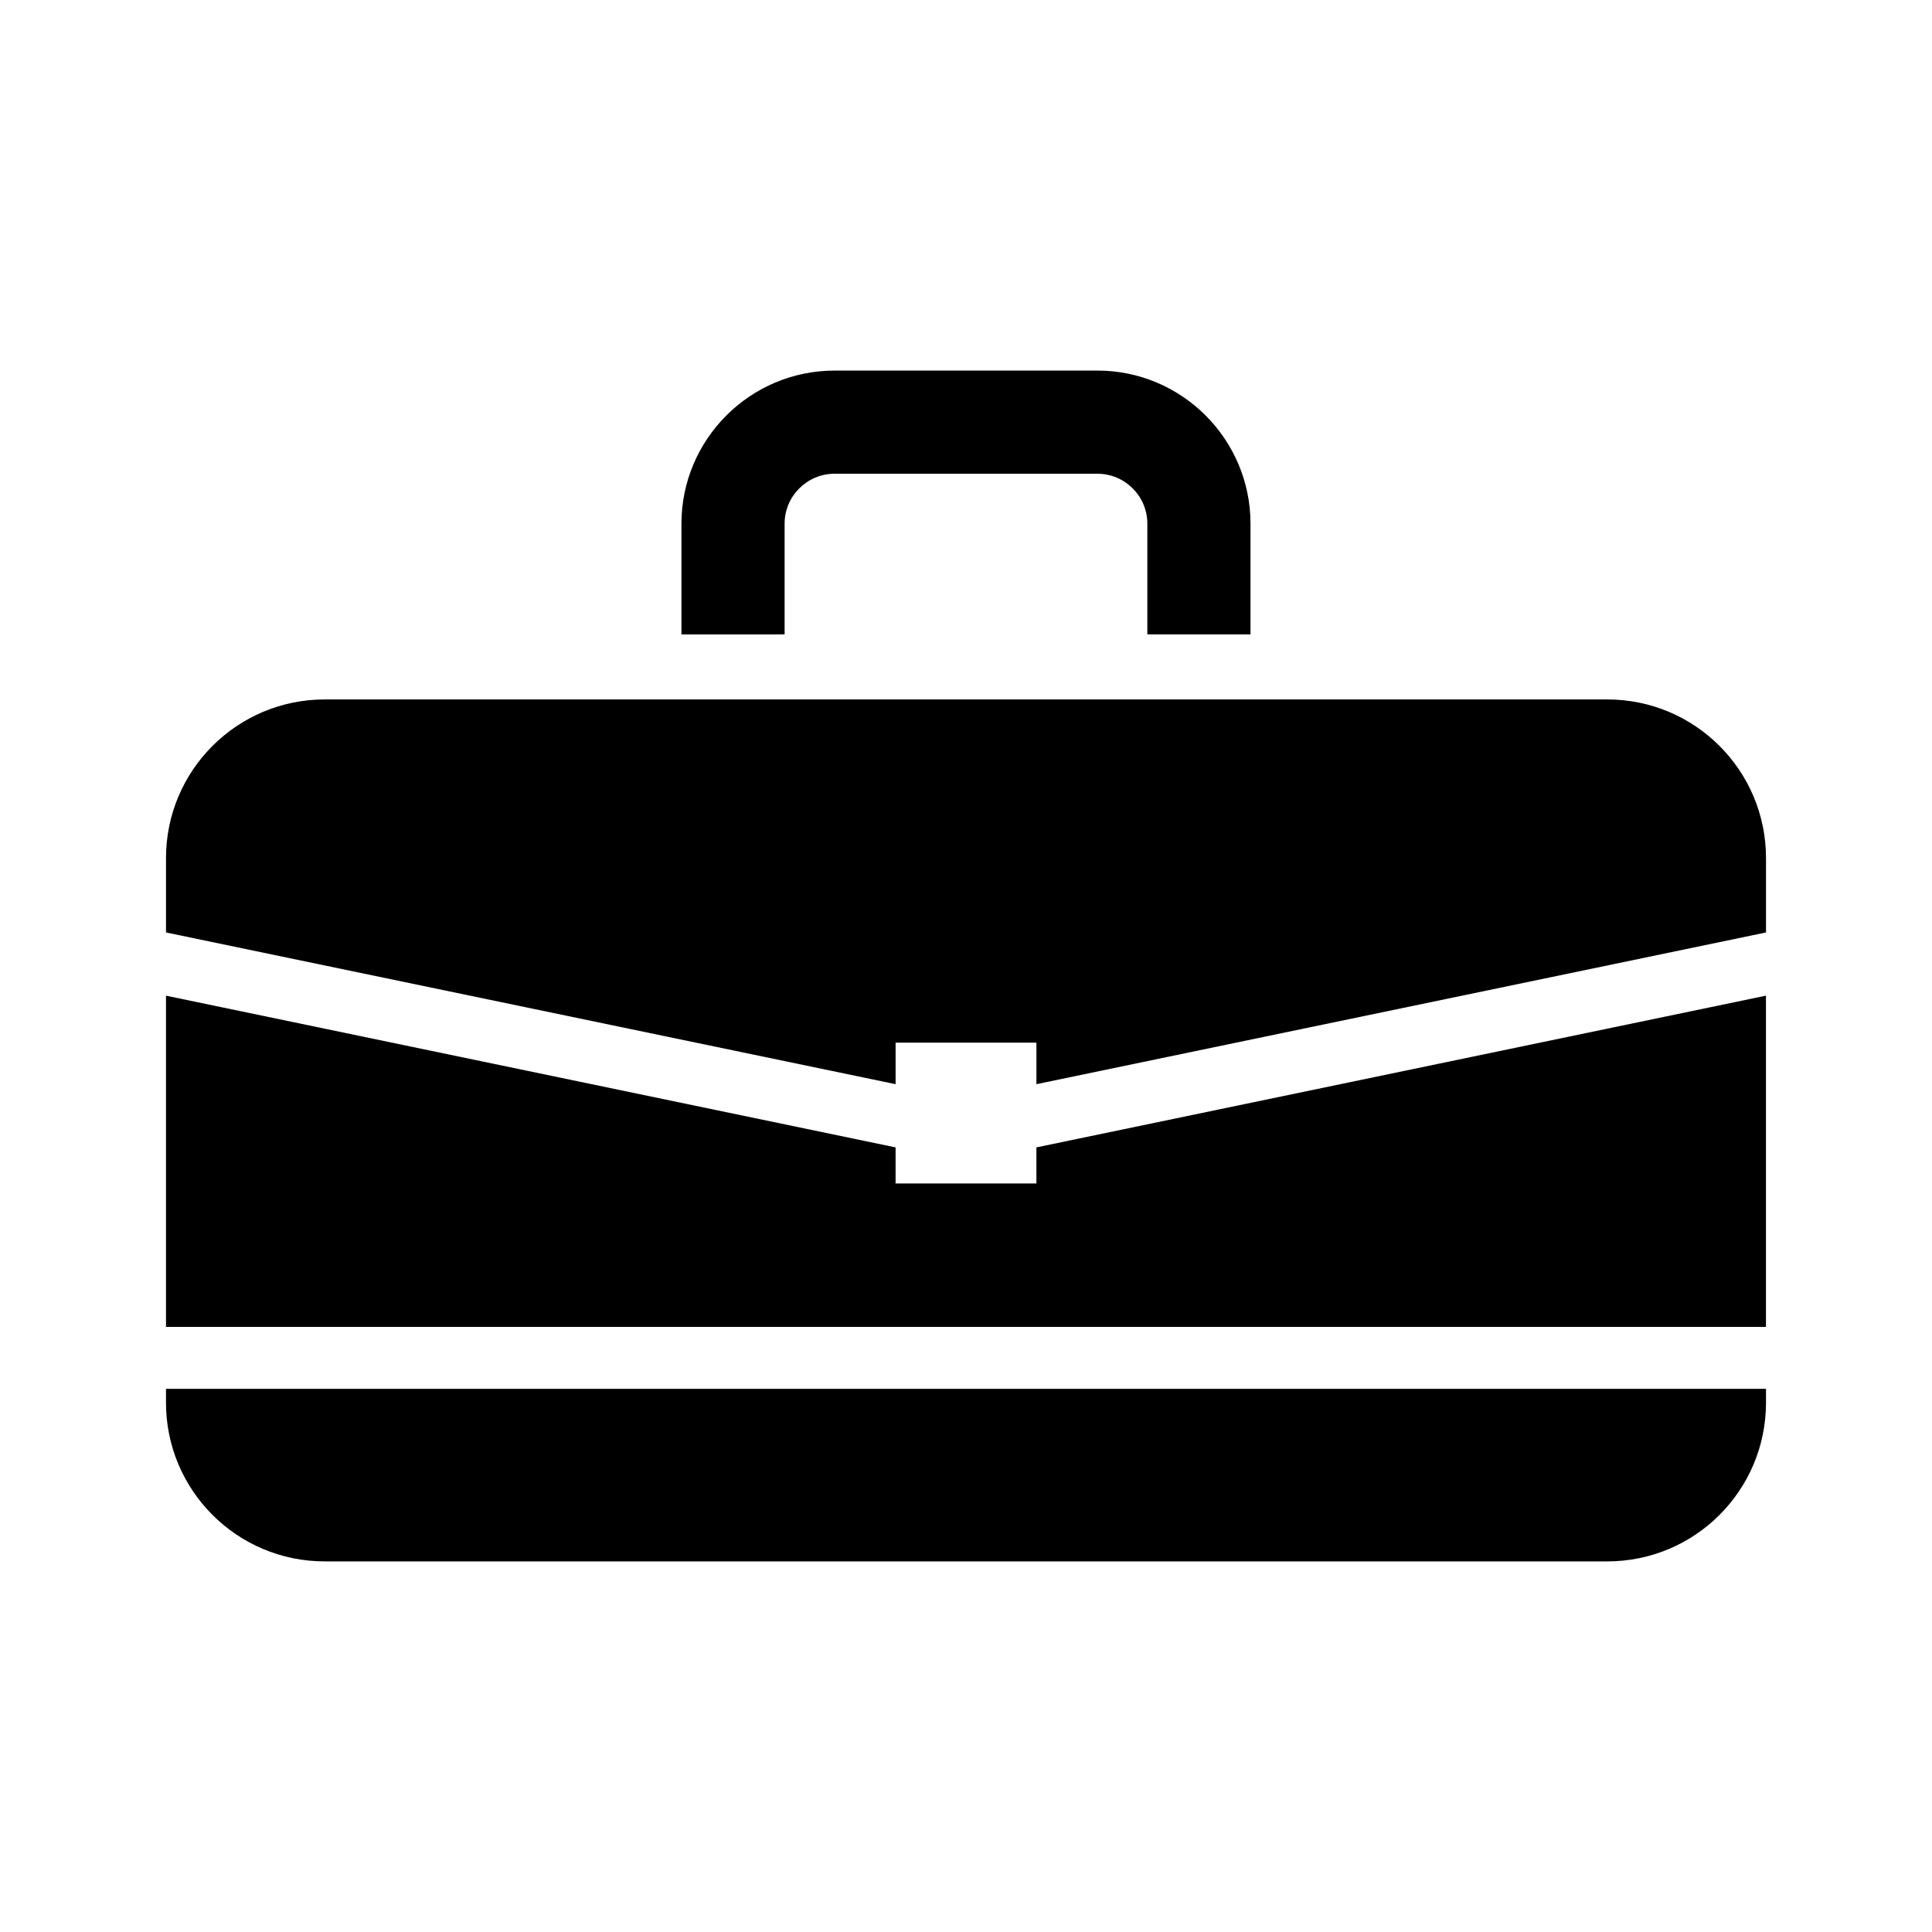
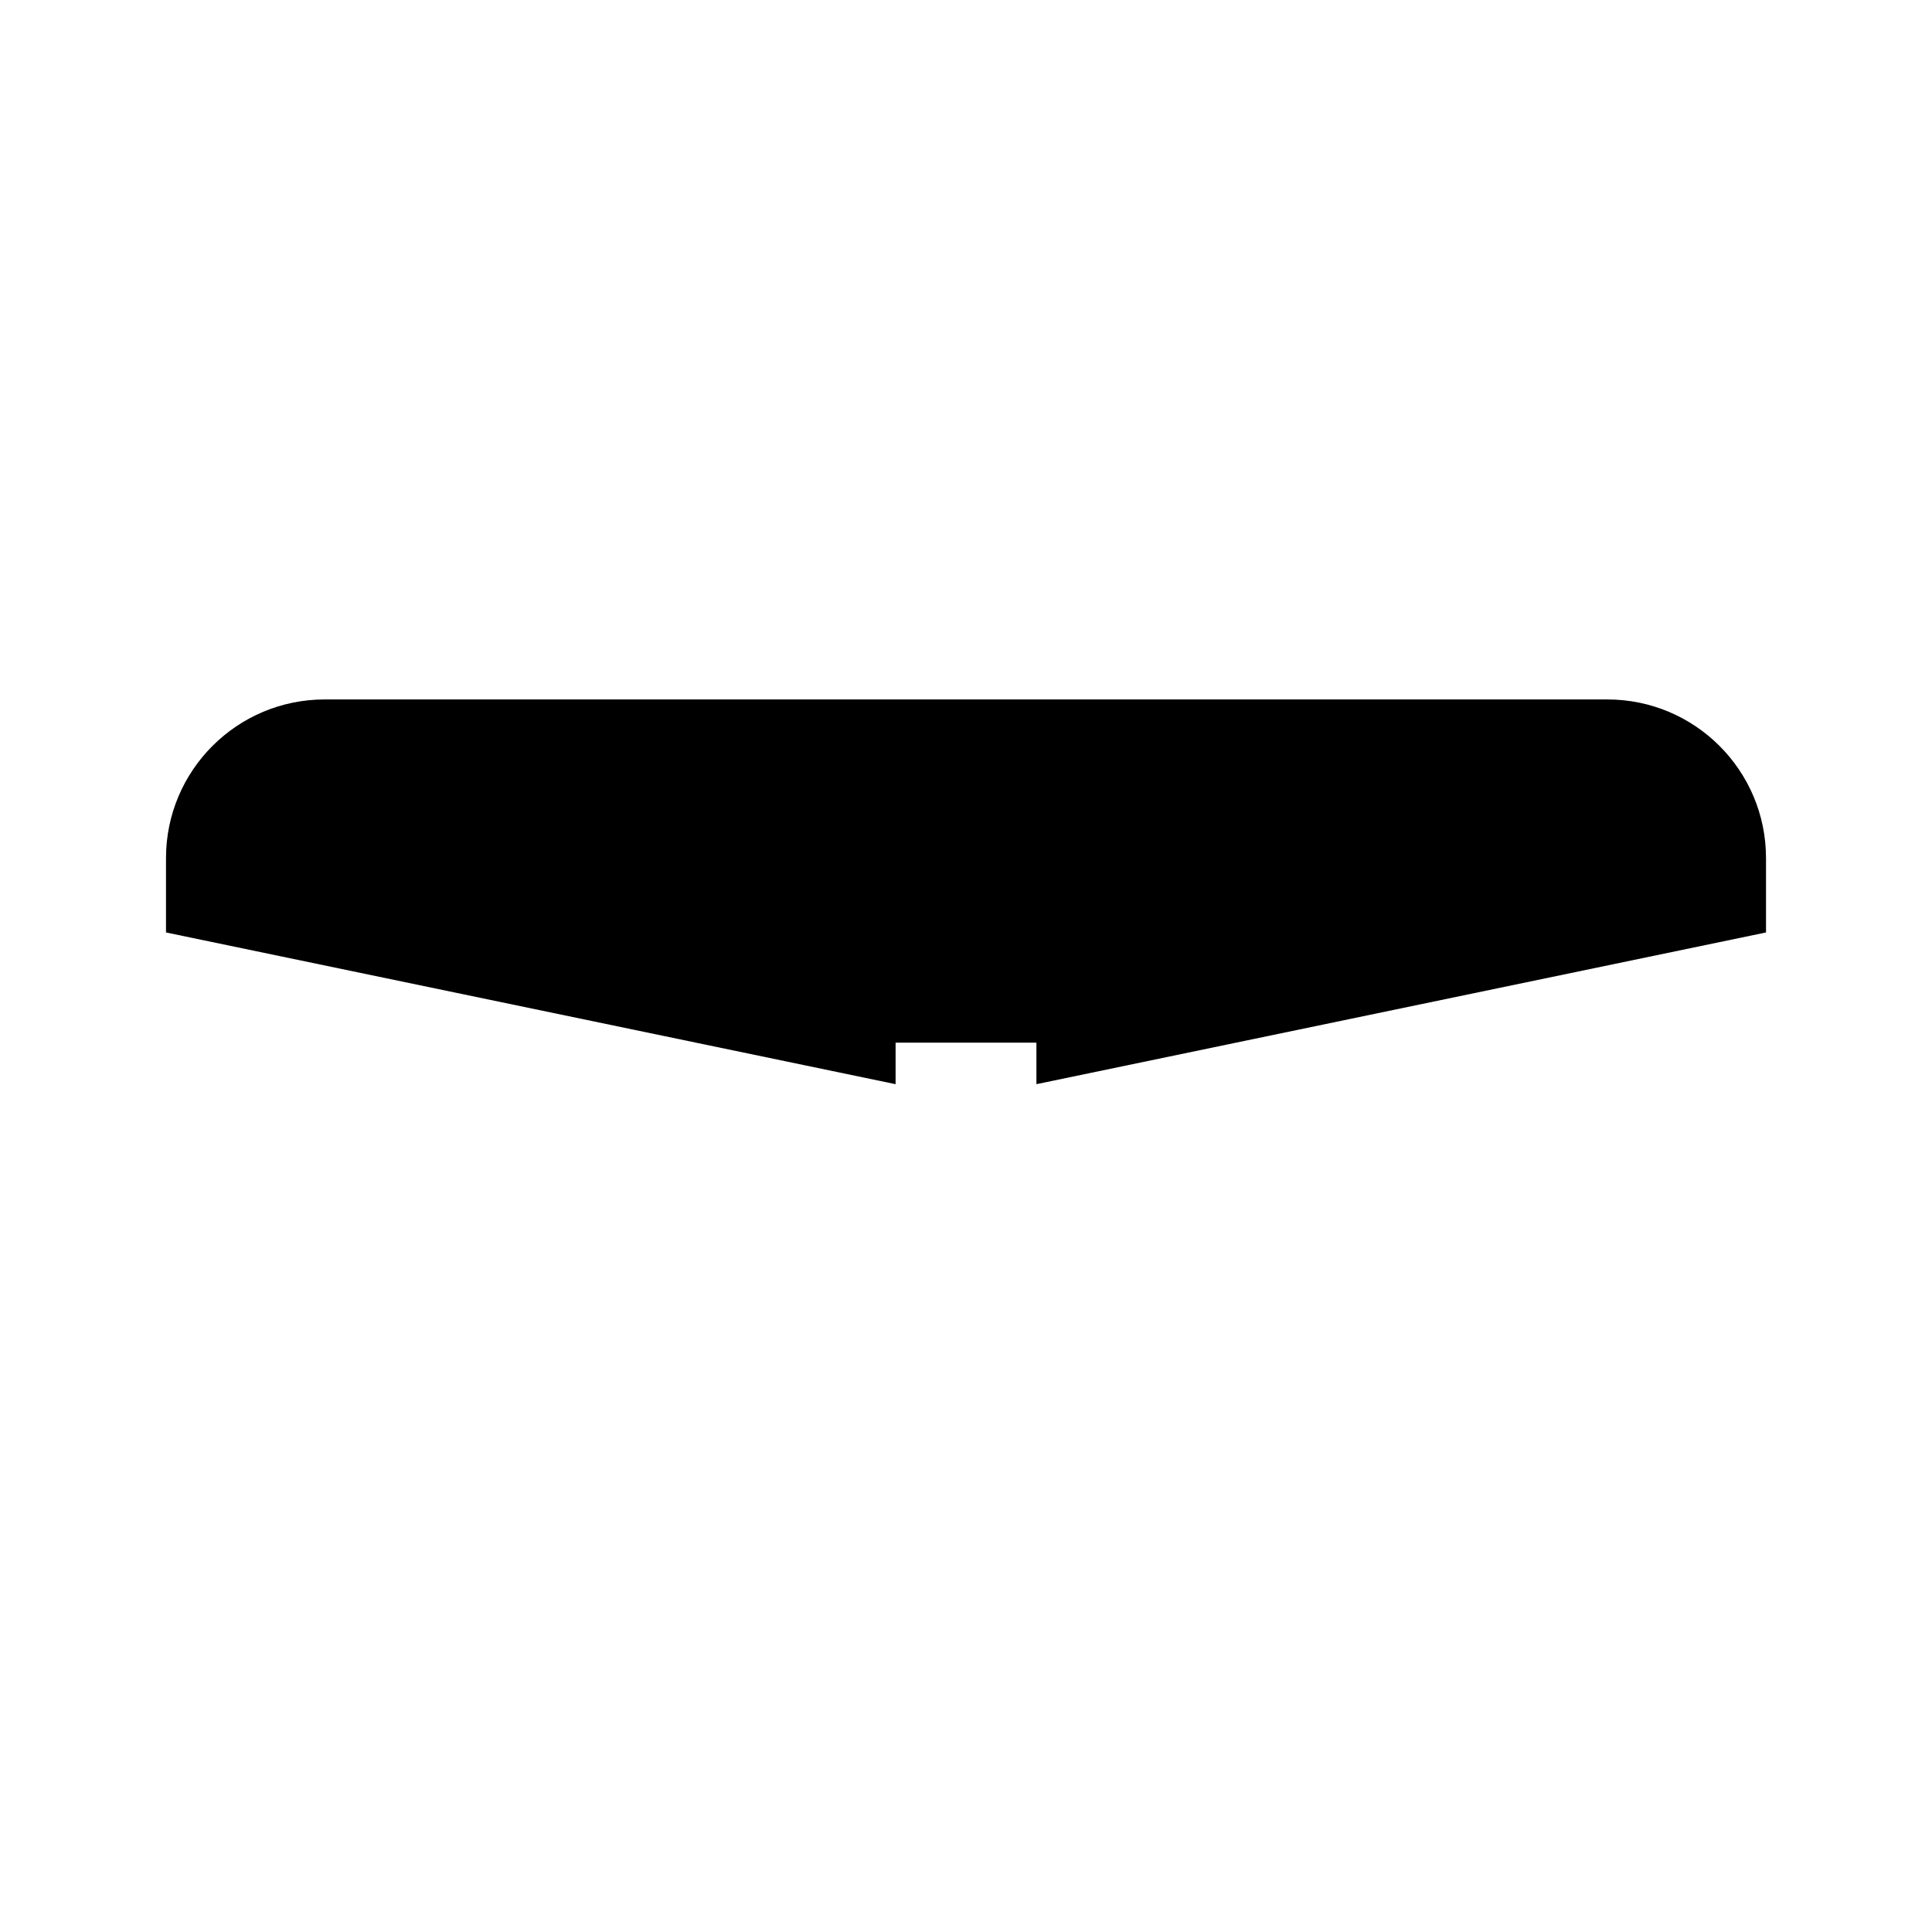
<svg xmlns="http://www.w3.org/2000/svg" fill="#000000" width="800px" height="800px" version="1.1" viewBox="144 144 512 512">
  <g>
-     <path d="m187.99 512.05v3.676c0 23.227 18.828 42.059 42.059 42.059h339.9c23.23 0 42.059-18.828 42.059-42.059v-3.676z" />
-     <path d="m351.93 312.12v-29.336c0-7.301 5.941-13.238 13.238-13.238h69.652c7.301 0 13.238 5.941 13.238 13.238v29.336h27.336v-29.336c0-22.375-18.203-40.578-40.578-40.578l-69.648 0.004c-22.375 0-40.578 18.203-40.578 40.578v29.336z" />
    <path d="m569.95 329.36h-339.9c-23.23 0-42.059 18.828-42.059 42.059v19.691l193.35 40.207v-11h37.32v11l193.35-40.207v-19.691c-0.004-23.23-18.832-42.059-42.059-42.059z" />
-     <path d="m418.66 448.07v9.566h-37.32v-9.566l-193.35-40.207v87.785h424.01v-87.789z" />
  </g>
</svg>